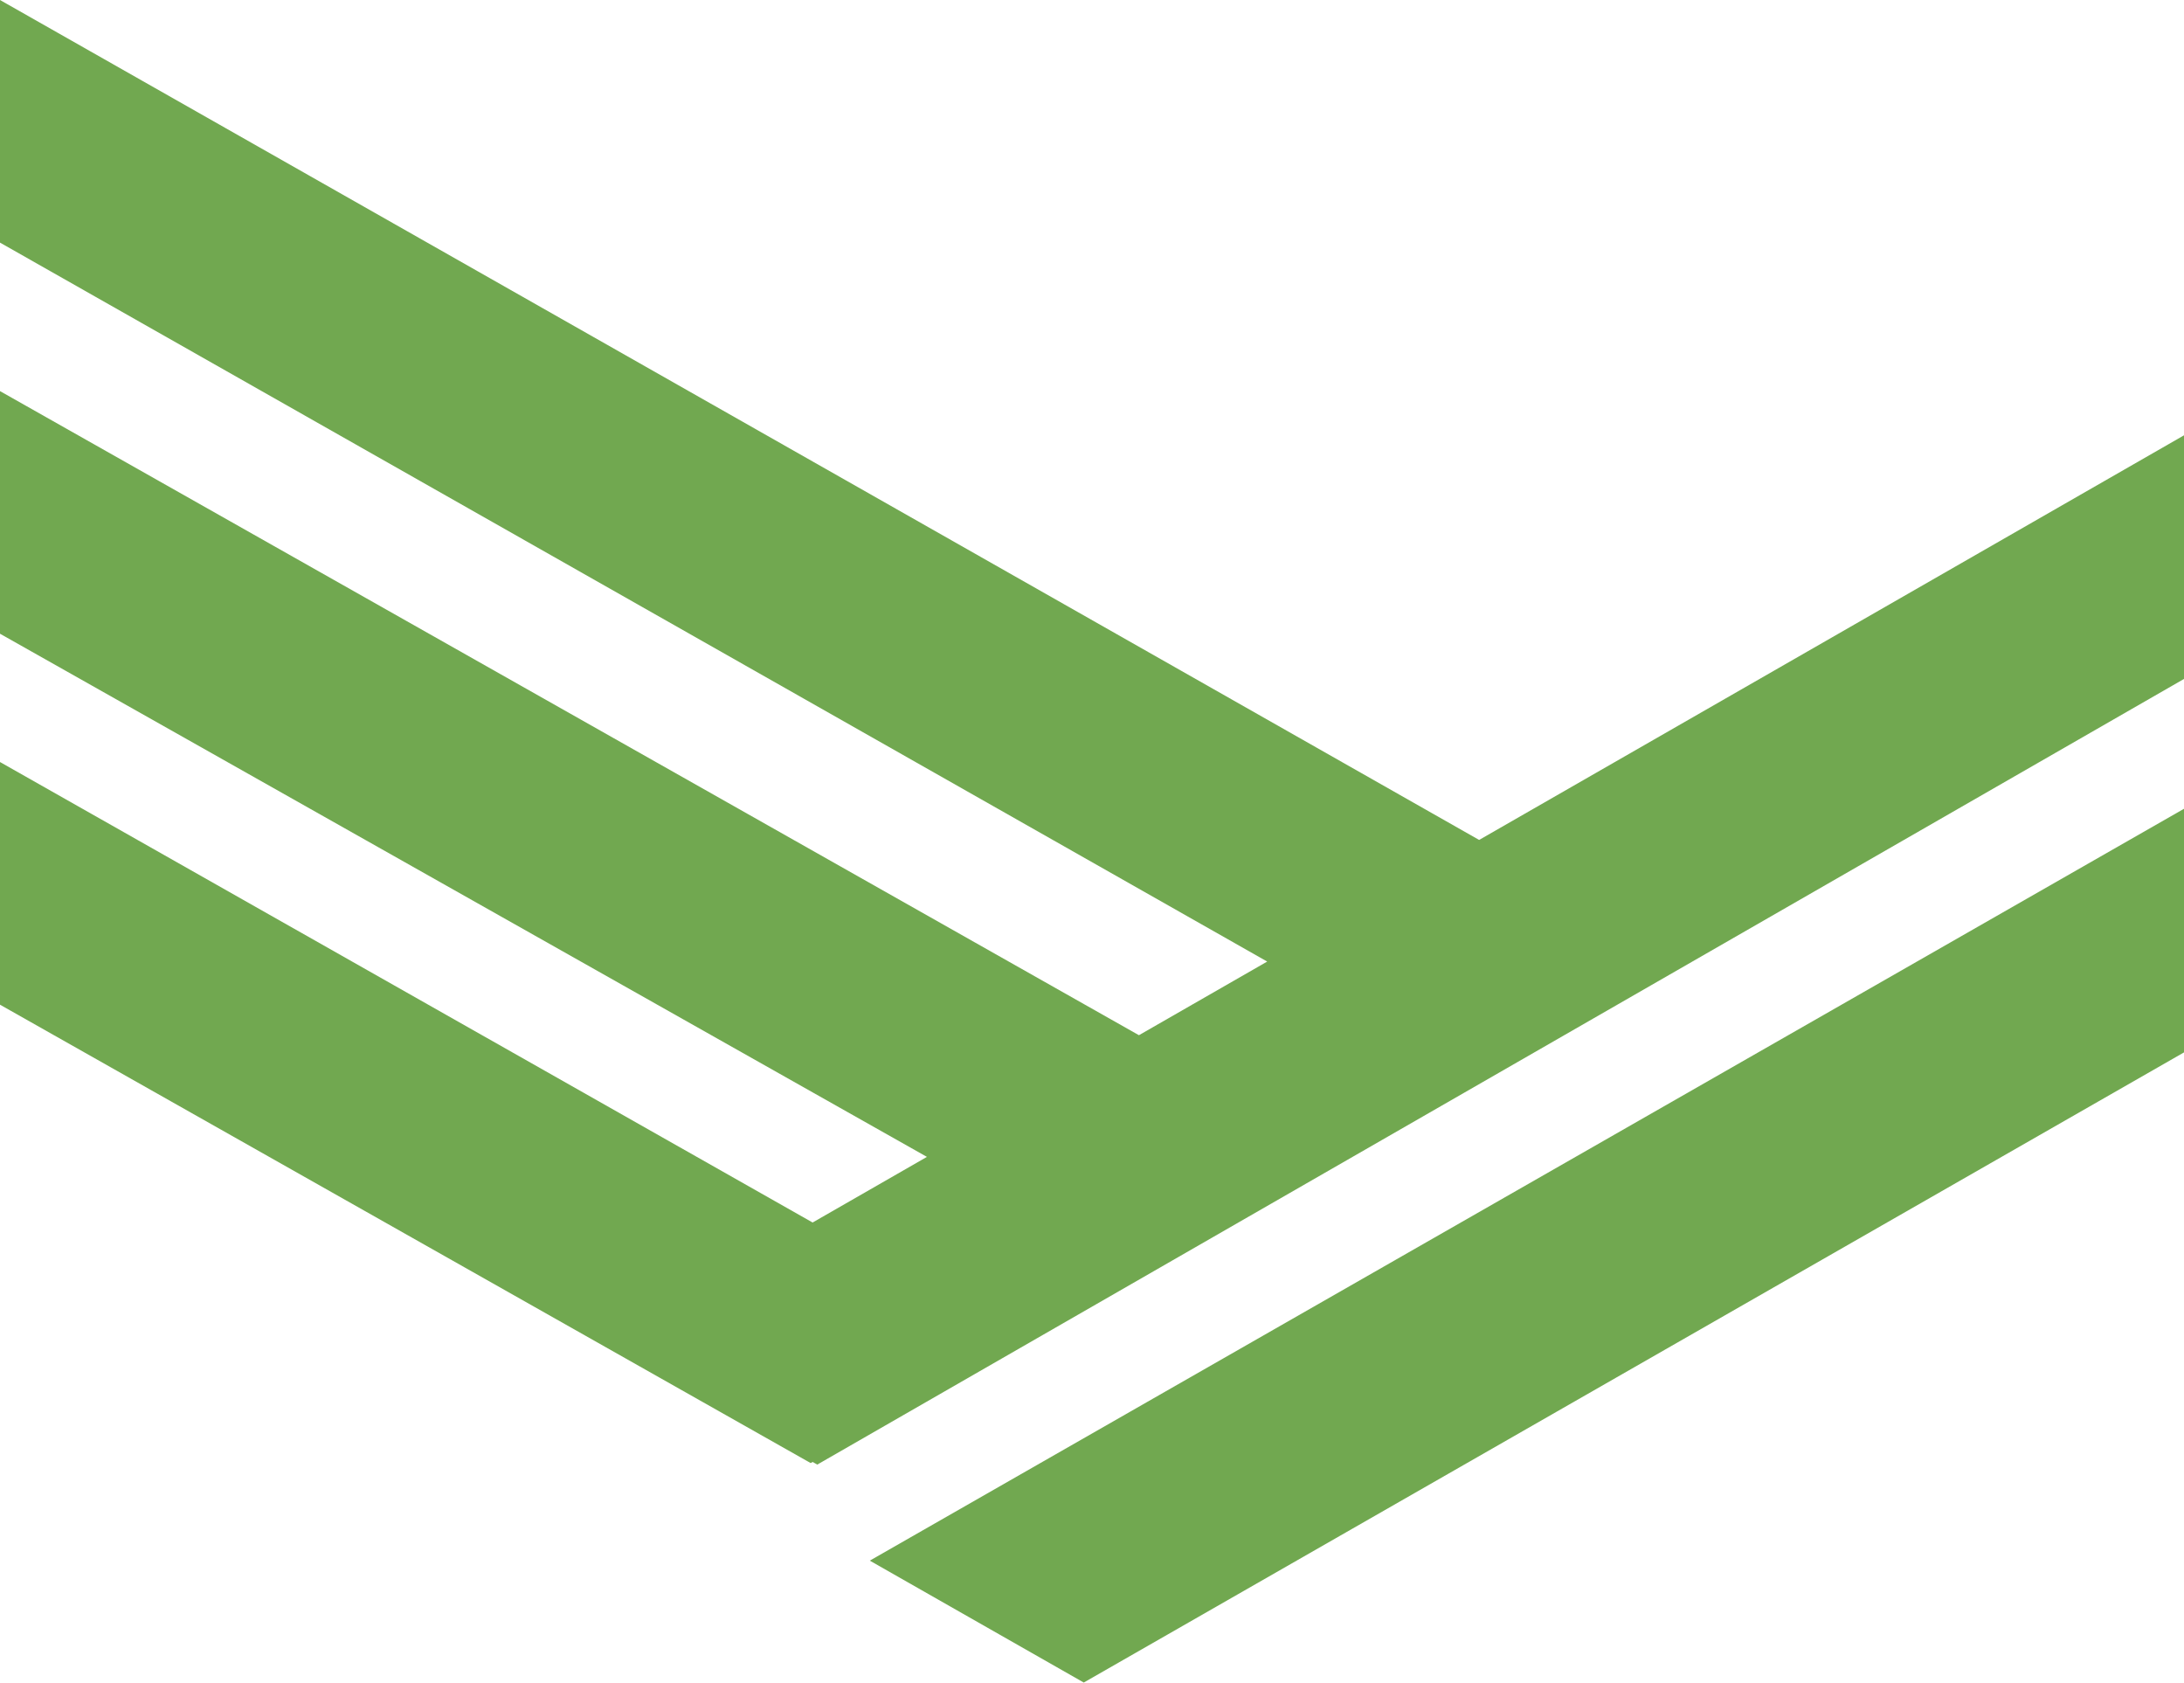
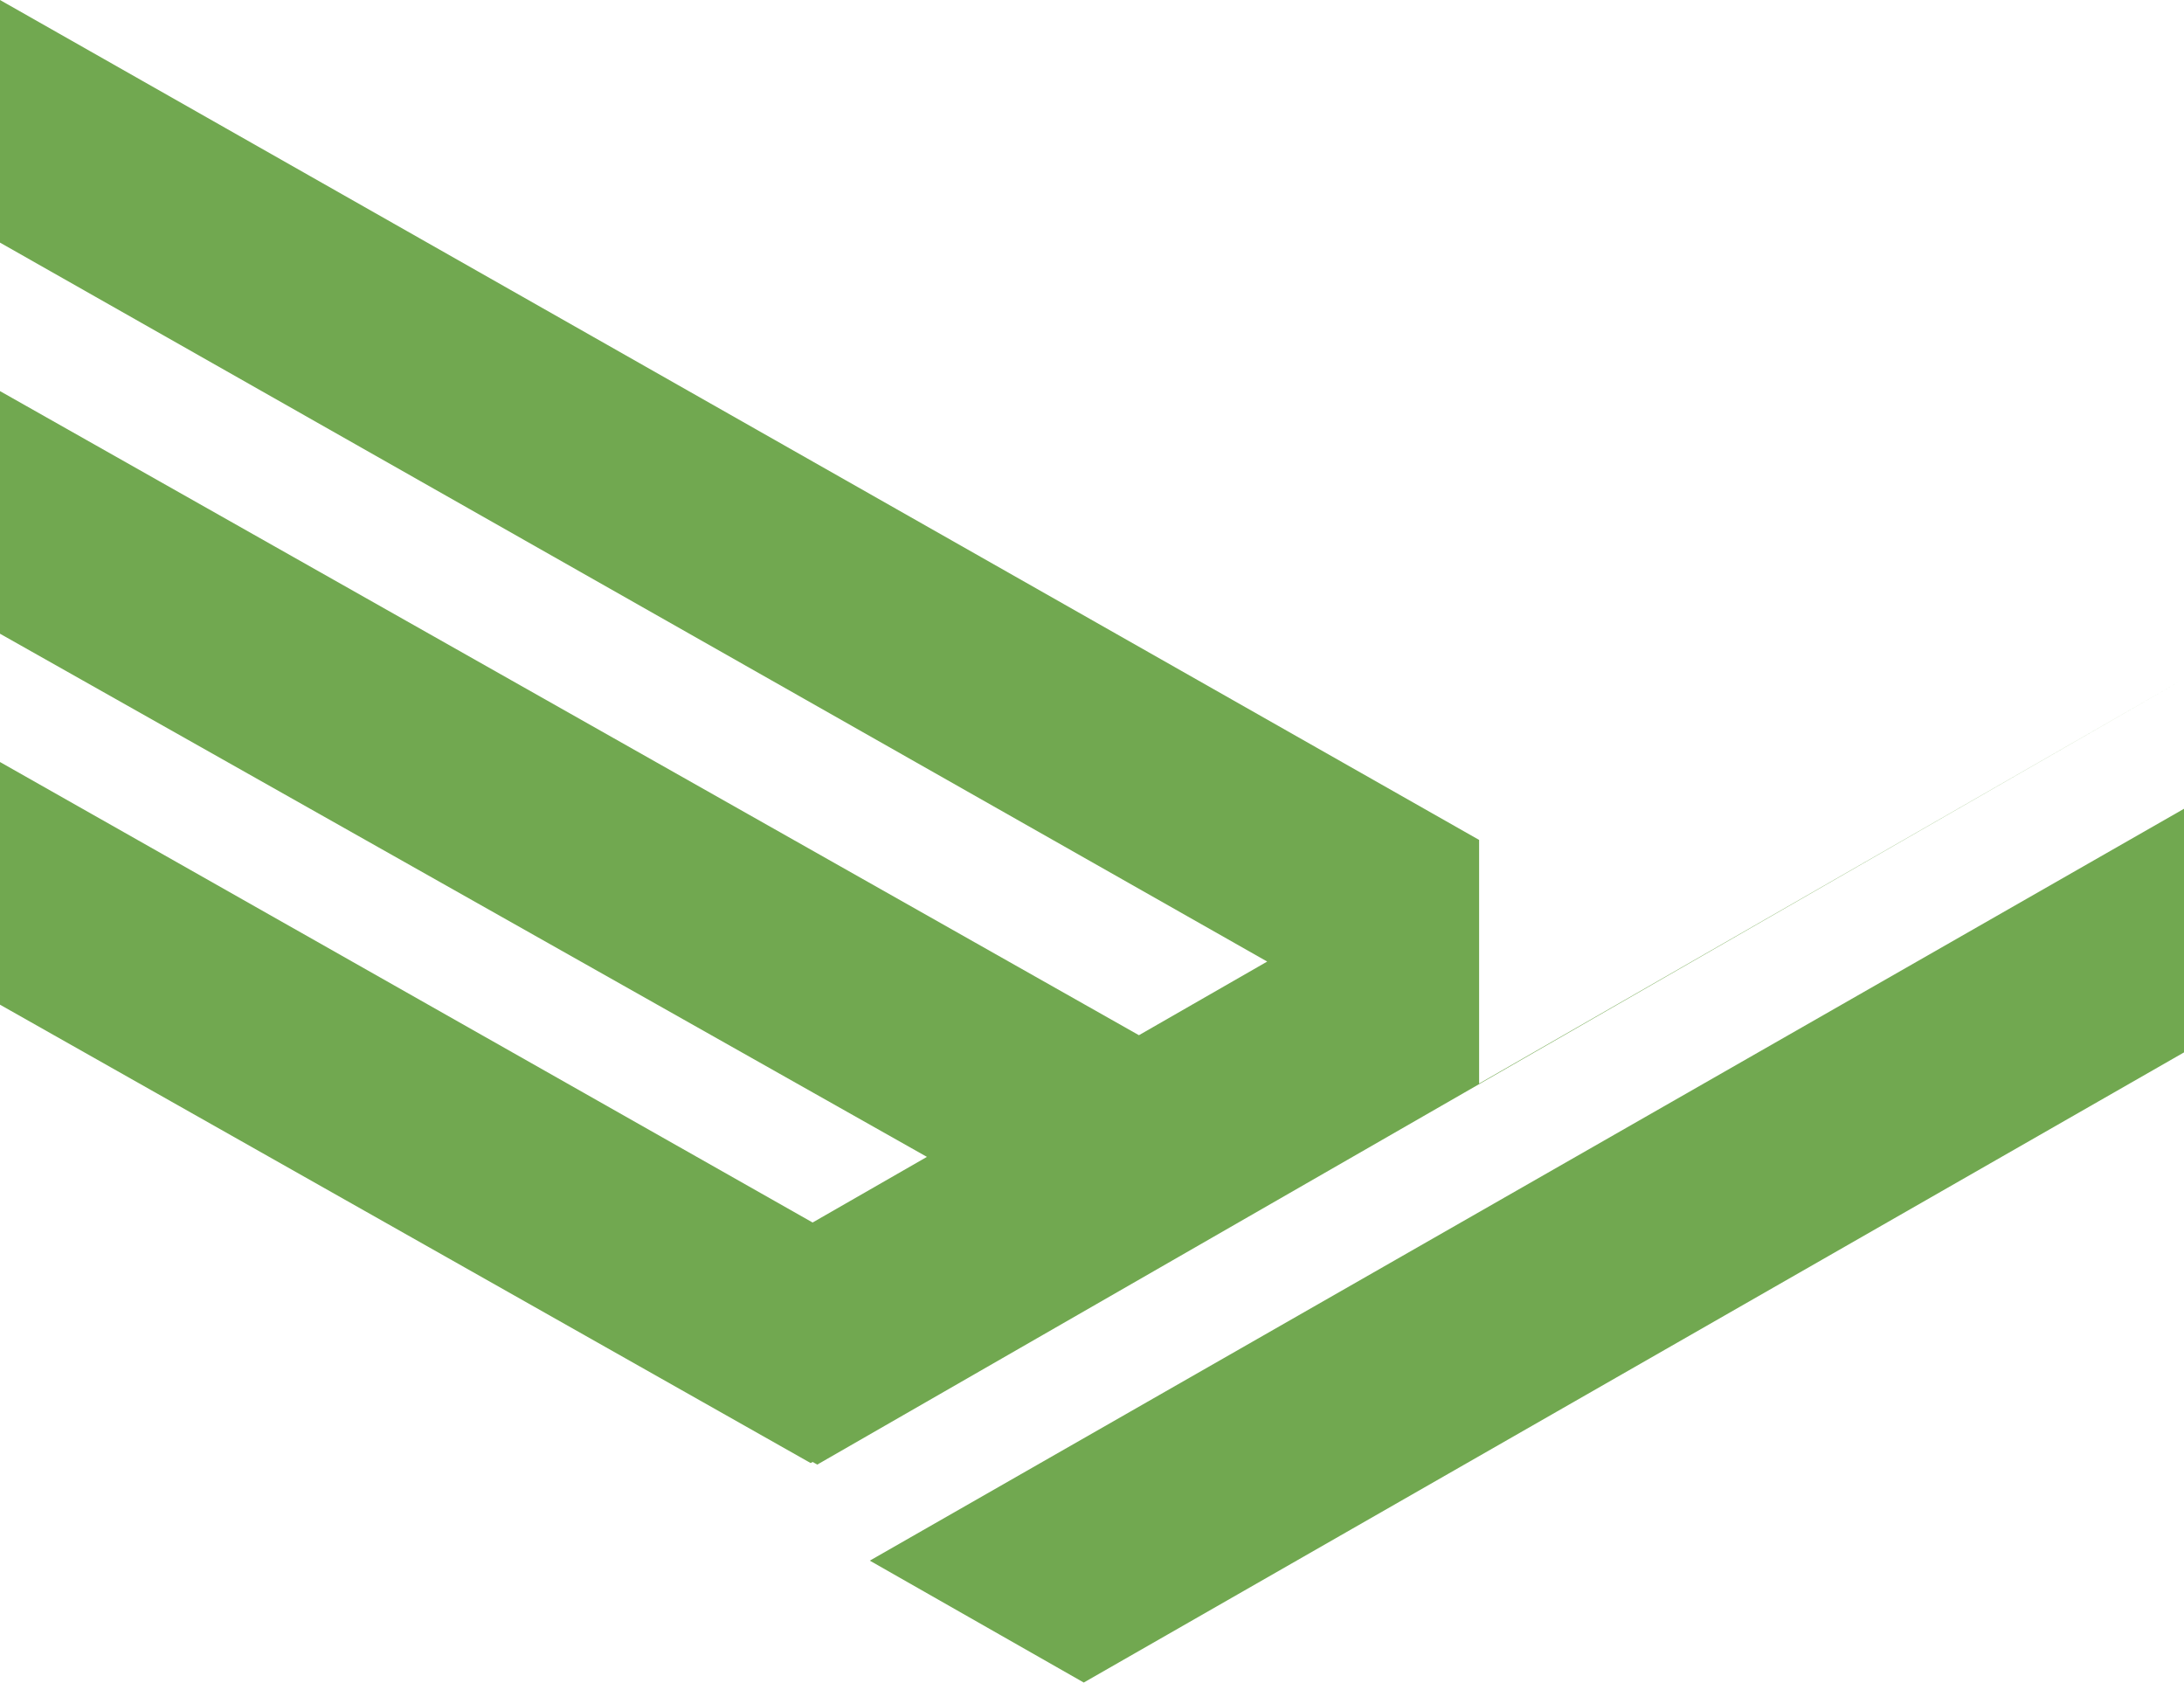
<svg xmlns="http://www.w3.org/2000/svg" id="Layer_1" viewBox="0 0 1000 770.2">
  <defs>
    <style>.cls-1{fill:#71a850;}</style>
  </defs>
-   <path class="cls-1" d="M398.26,714.39l601.74-344.17v111.52l-503.77,288.45-97.97-55.8ZM677.25,384.48L0,0v111.06l580.22,329.1-58.73,33.71L0,179.03v111.06l424.42,239.48-52.34,30.04L0,348.82v111.08l371.18,209.82.9-.51,2.13,1.21,625.79-359.63v-111.52l-322.75,185.22Z" />
+   <path class="cls-1" d="M398.26,714.39l601.74-344.17v111.52l-503.77,288.45-97.97-55.8ZM677.25,384.48L0,0v111.06l580.22,329.1-58.73,33.71L0,179.03v111.06l424.42,239.48-52.34,30.04L0,348.82v111.08l371.18,209.82.9-.51,2.13,1.21,625.79-359.63l-322.75,185.22Z" />
</svg>